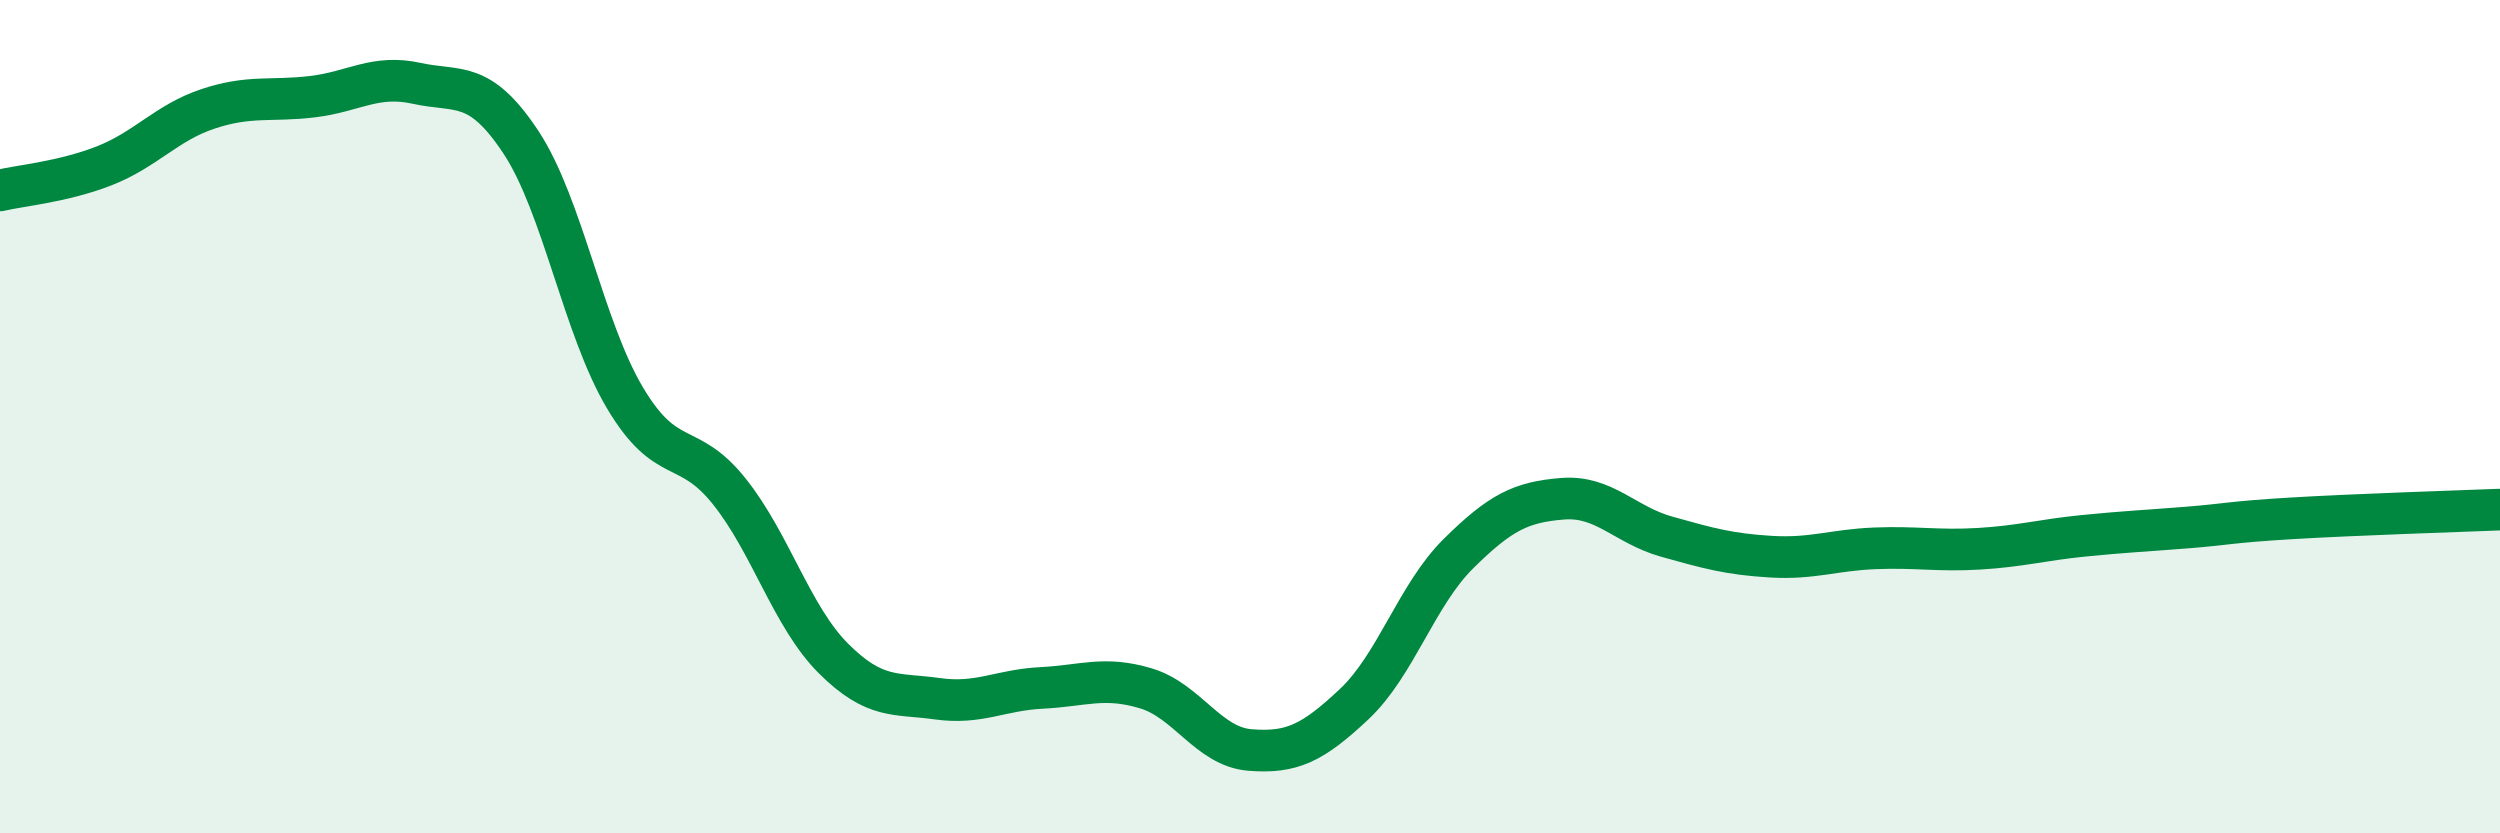
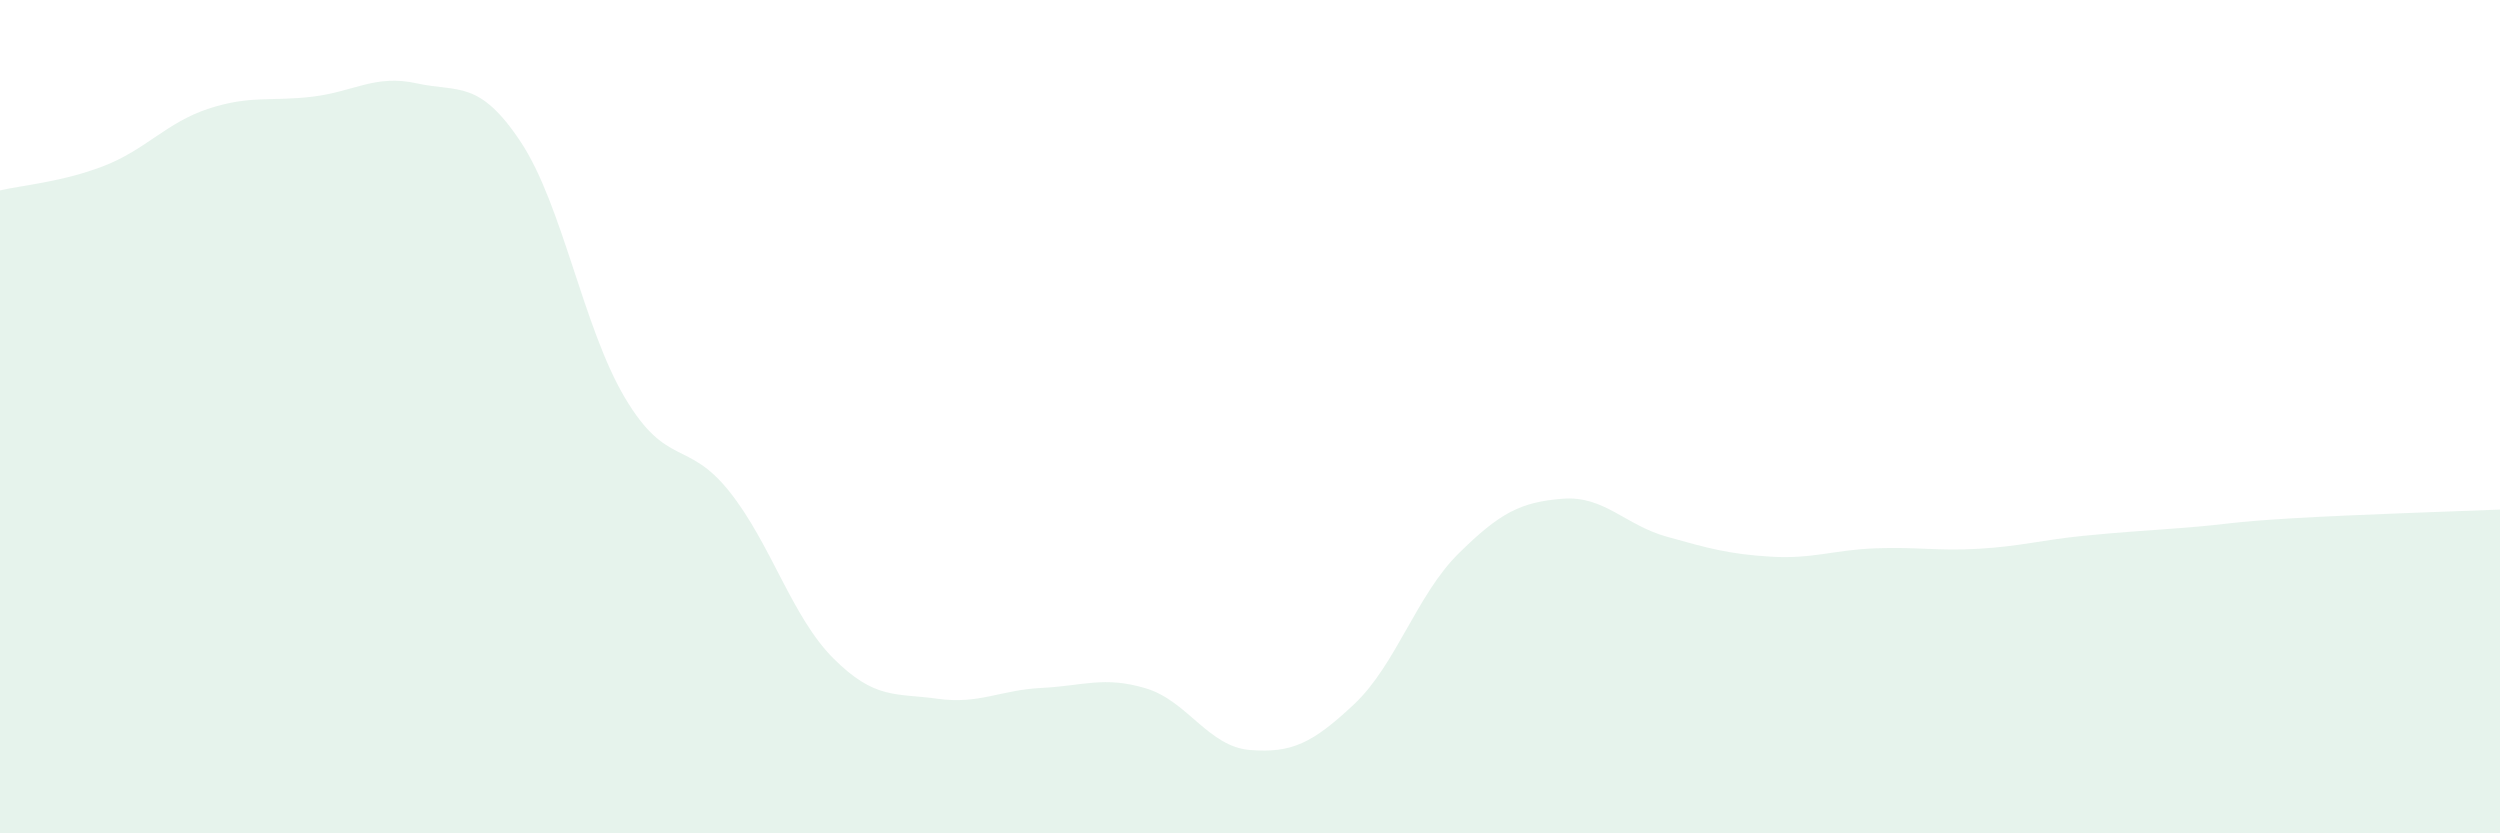
<svg xmlns="http://www.w3.org/2000/svg" width="60" height="20" viewBox="0 0 60 20">
  <path d="M 0,4.57 C 0.5,4.45 1.5,4.37 2.5,3.98 C 3.5,3.59 4,2.94 5,2.61 C 6,2.28 6.5,2.44 7.5,2.32 C 8.5,2.2 9,1.78 10,2 C 11,2.22 11.5,1.9 12.5,3.41 C 13.5,4.92 14,7.87 15,9.55 C 16,11.23 16.5,10.54 17.5,11.79 C 18.5,13.04 19,14.8 20,15.8 C 21,16.8 21.5,16.63 22.5,16.77 C 23.5,16.91 24,16.56 25,16.51 C 26,16.46 26.5,16.22 27.5,16.52 C 28.5,16.82 29,17.92 30,18 C 31,18.08 31.5,17.84 32.5,16.9 C 33.5,15.96 34,14.28 35,13.29 C 36,12.3 36.5,12.05 37.5,11.97 C 38.5,11.89 39,12.6 40,12.88 C 41,13.16 41.5,13.3 42.5,13.36 C 43.5,13.42 44,13.2 45,13.16 C 46,13.12 46.5,13.23 47.5,13.17 C 48.5,13.11 49,12.96 50,12.86 C 51,12.76 51.5,12.74 52.5,12.66 C 53.5,12.58 53.5,12.53 55,12.44 C 56.5,12.35 59,12.27 60,12.23L60 20L0 20Z" fill="#008740" opacity="0.1" stroke-linecap="round" stroke-linejoin="round" />
-   <path d="M 0,4.57 C 0.5,4.45 1.5,4.37 2.5,3.98 C 3.5,3.59 4,2.94 5,2.61 C 6,2.28 6.5,2.44 7.5,2.32 C 8.5,2.2 9,1.78 10,2 C 11,2.22 11.5,1.9 12.5,3.41 C 13.5,4.92 14,7.87 15,9.55 C 16,11.23 16.5,10.54 17.5,11.79 C 18.5,13.04 19,14.8 20,15.8 C 21,16.8 21.5,16.63 22.5,16.77 C 23.5,16.91 24,16.56 25,16.51 C 26,16.46 26.5,16.22 27.5,16.52 C 28.5,16.82 29,17.92 30,18 C 31,18.08 31.5,17.84 32.5,16.9 C 33.5,15.96 34,14.28 35,13.29 C 36,12.3 36.5,12.05 37.5,11.97 C 38.5,11.89 39,12.6 40,12.88 C 41,13.16 41.5,13.3 42.5,13.36 C 43.5,13.42 44,13.2 45,13.16 C 46,13.12 46.5,13.23 47.5,13.17 C 48.5,13.11 49,12.96 50,12.86 C 51,12.76 51.5,12.74 52.5,12.66 C 53.5,12.58 53.5,12.53 55,12.44 C 56.5,12.35 59,12.27 60,12.23" stroke="#008740" stroke-width="1" fill="none" stroke-linecap="round" stroke-linejoin="round" />
</svg>